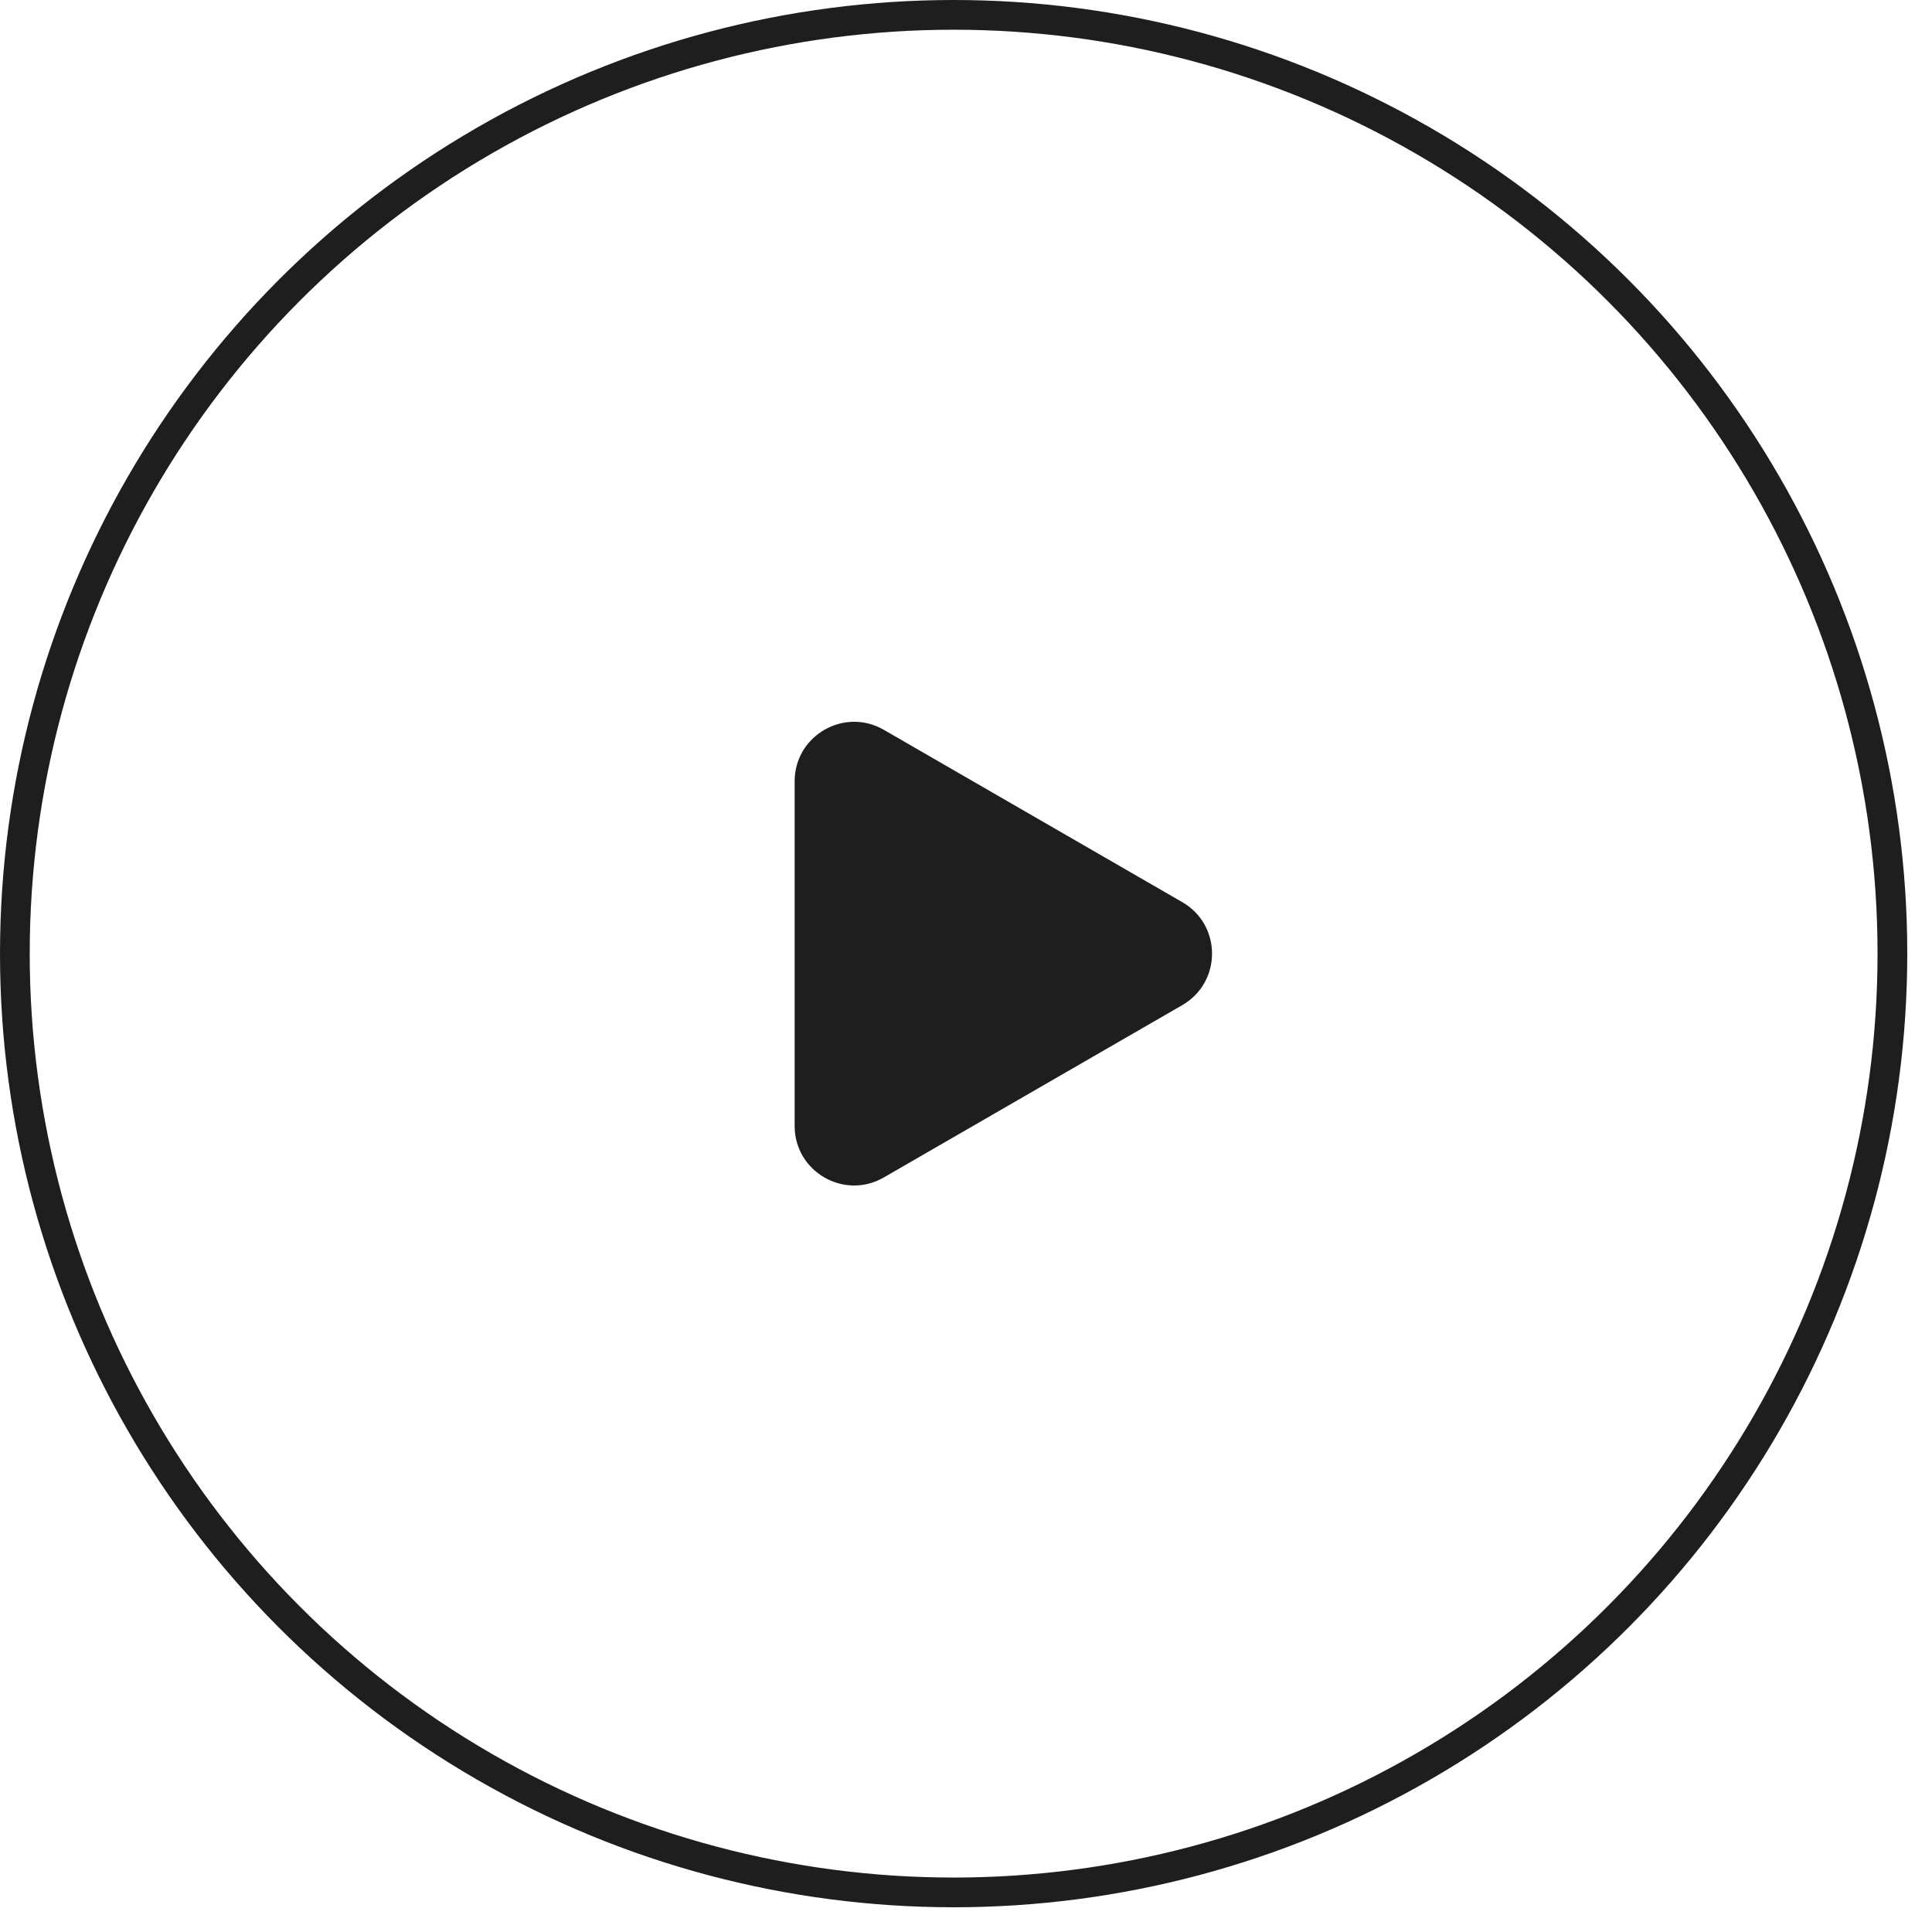
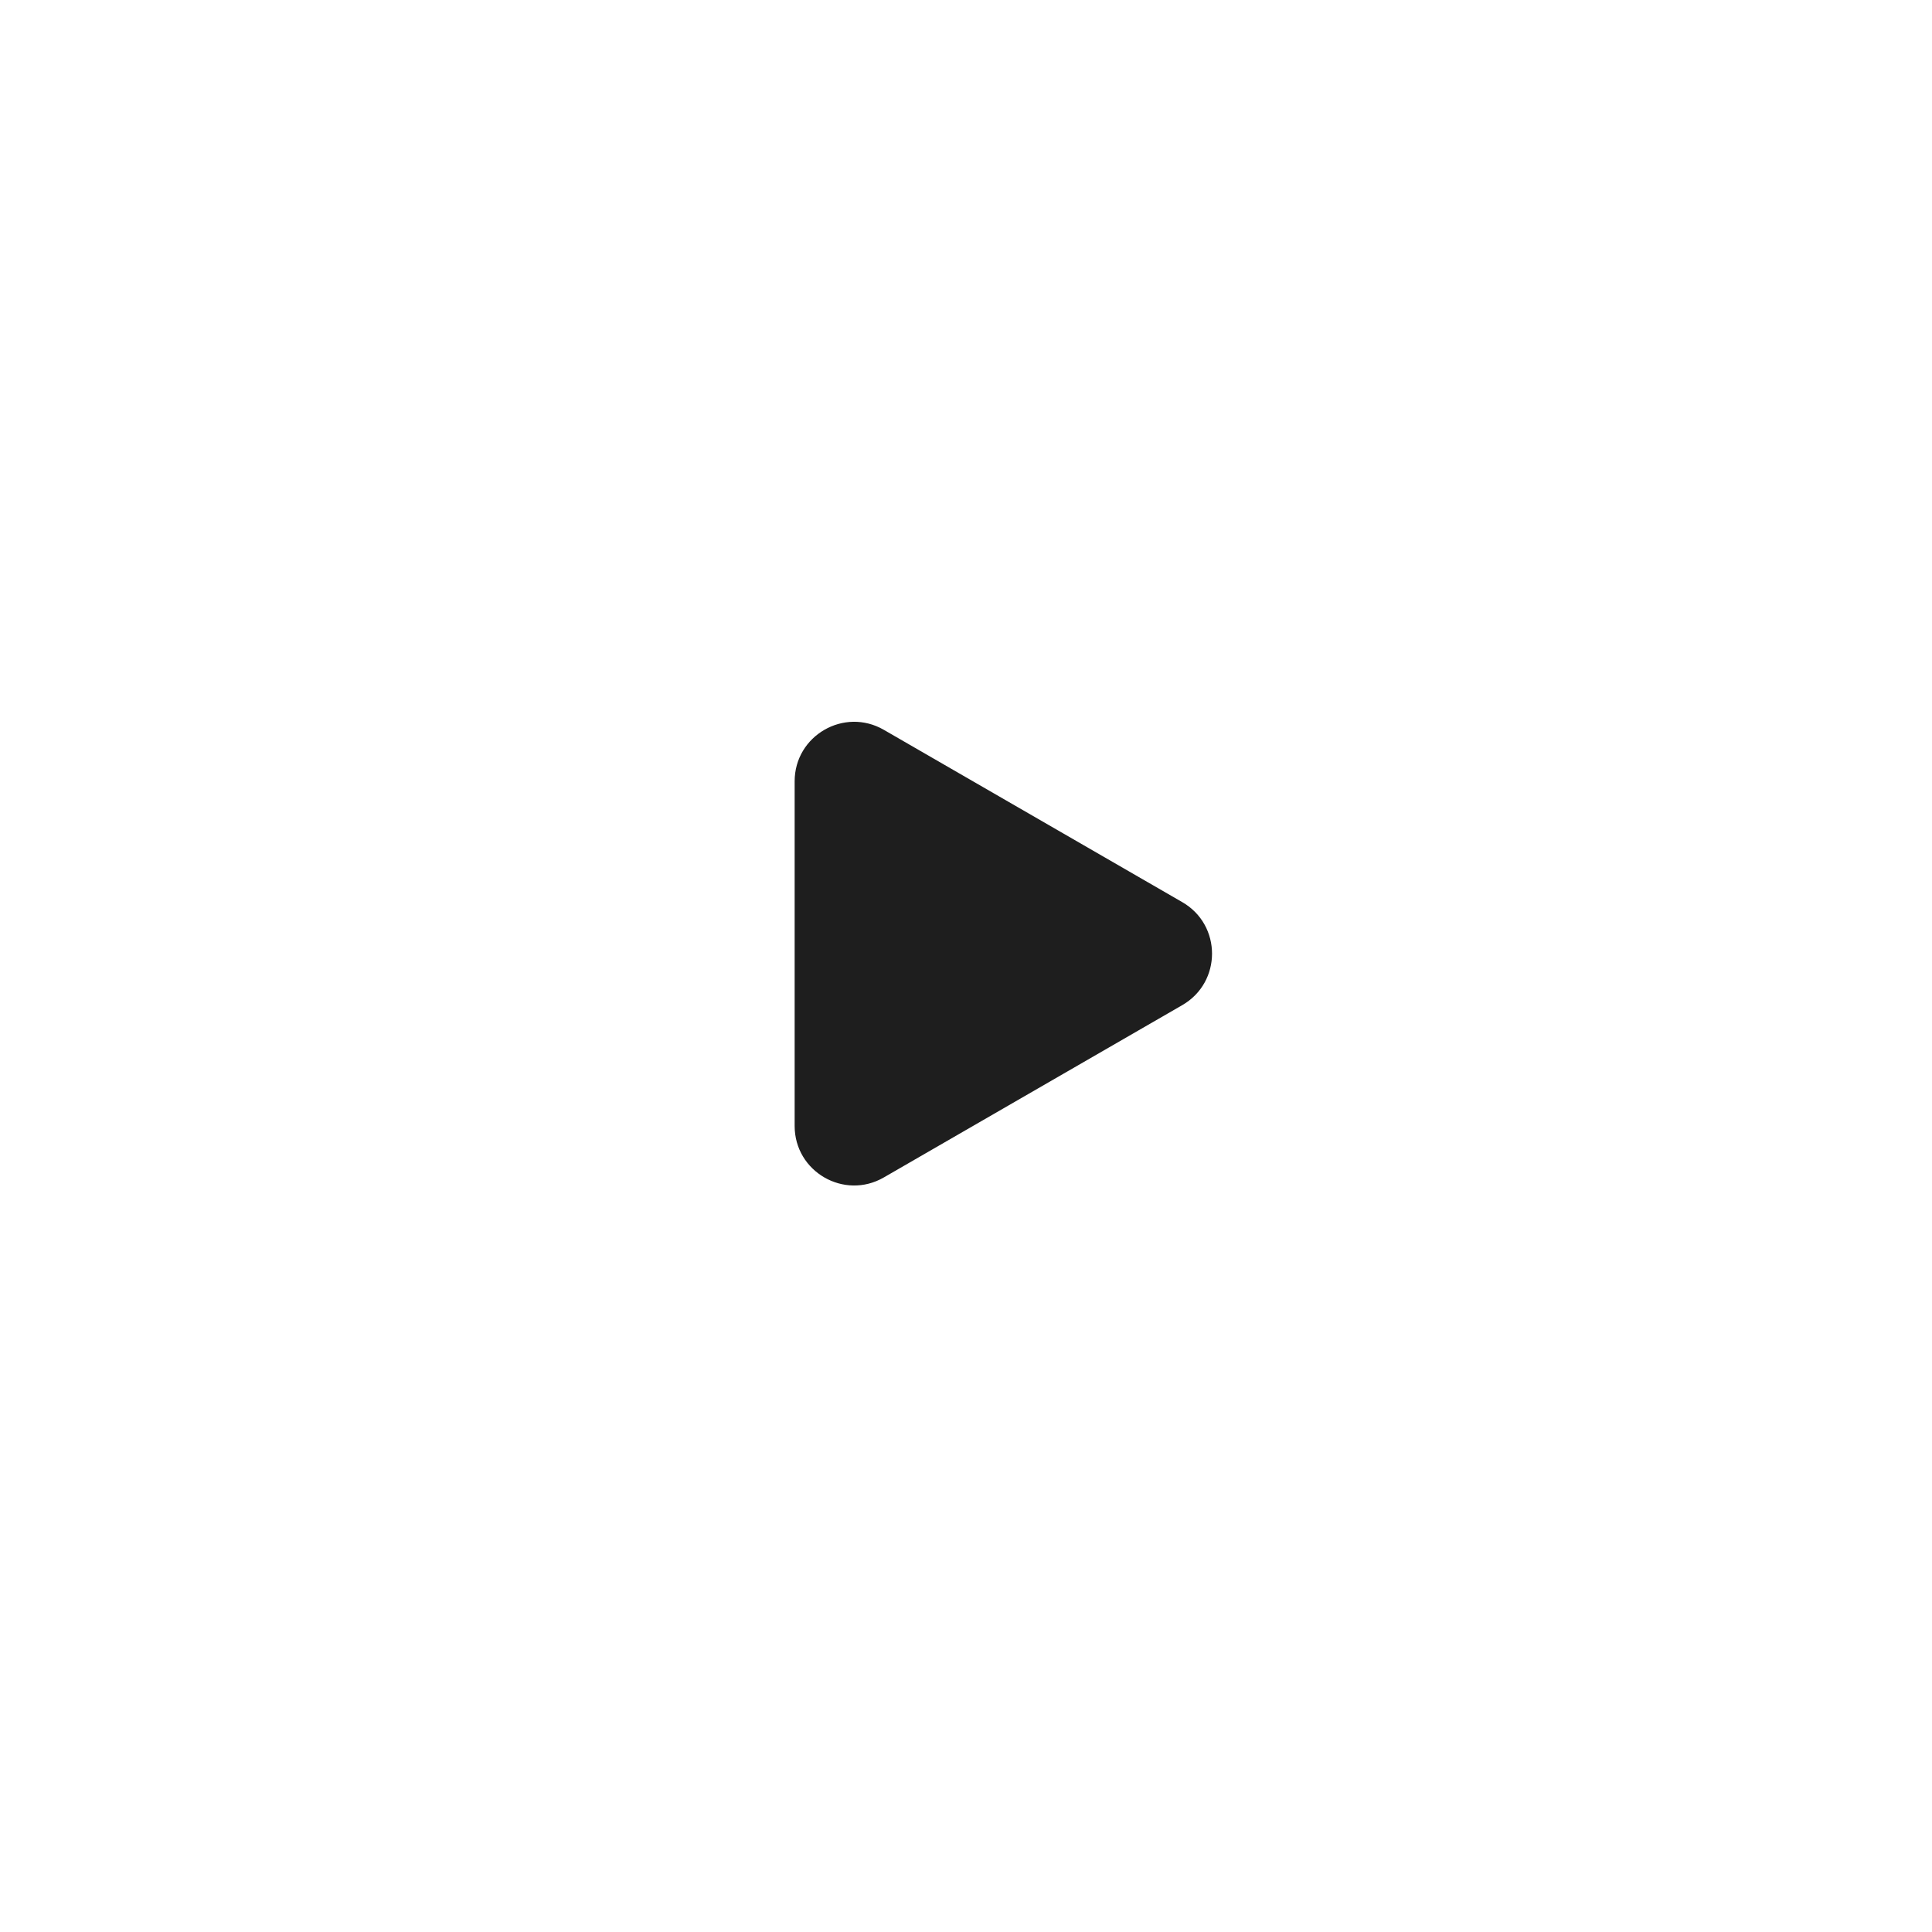
<svg xmlns="http://www.w3.org/2000/svg" width="65" height="65" viewBox="0 0 65 65" fill="none">
-   <circle cx="32.084" cy="32.084" r="31.584" stroke="#1E1E1E" />
  <path d="M39.777 30.352C41.111 31.122 41.111 33.046 39.777 33.816L29.735 39.614C28.402 40.384 26.735 39.421 26.735 37.882L26.735 26.286C26.735 24.747 28.402 23.785 29.735 24.554L39.777 30.352Z" fill="#1E1E1E" />
</svg>